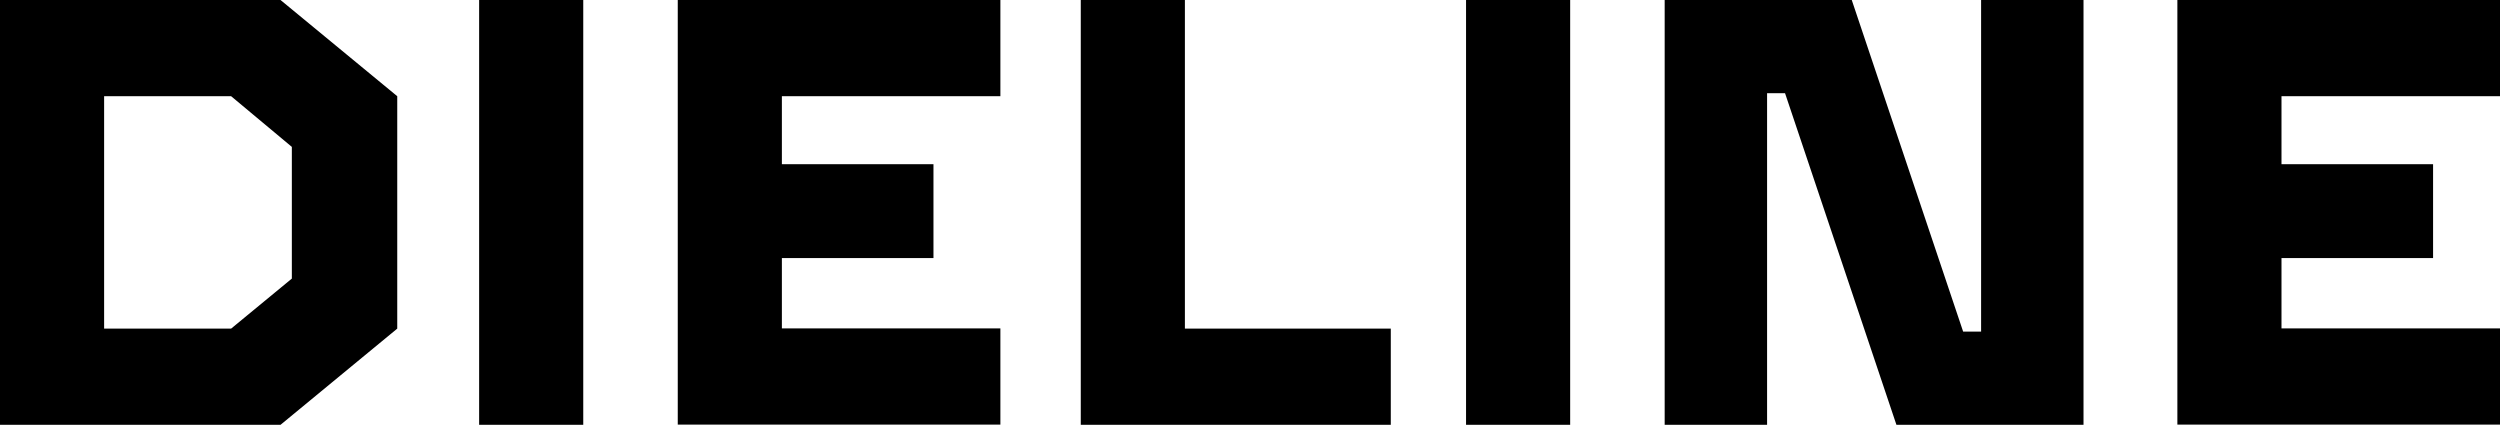
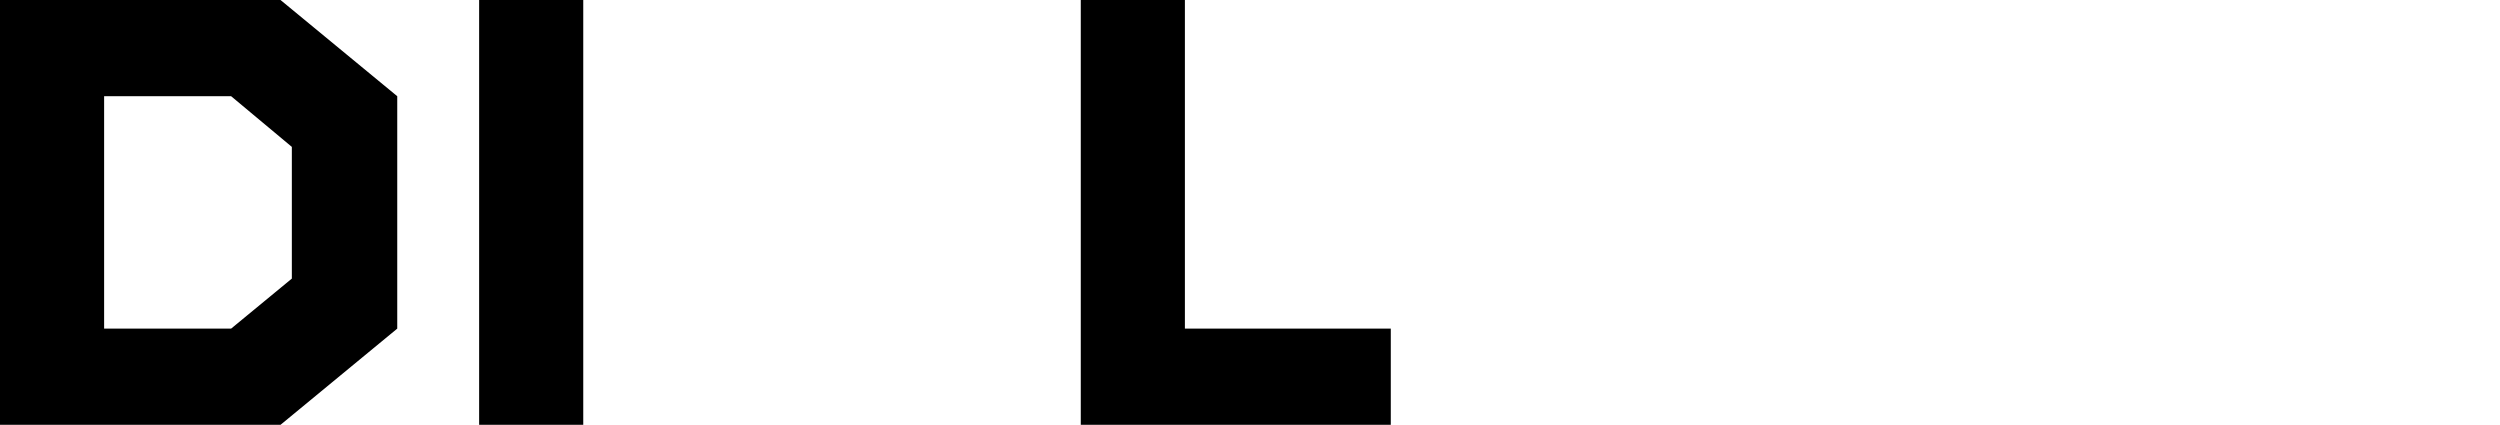
<svg xmlns="http://www.w3.org/2000/svg" viewBox="376 441 1169.3 198.7">
  <g transform="translate(376 441)">
    <path d="M185.8,45V153.7l-54.6,45H0V0H131.2Zm-77.7,0H48.7V153.7h59.4l28.4-23.4V68.7Z" />
    <path d="M224.1,0h48.7V198.7H224.1V0Z" />
-     <path d="M365.7,45V76.8h70.9v43.9H365.7v32.9H467.9v45H317V0H467.9V45Z" />
    <path d="M650.5,153.7v45h-145V0h48.7V153.7Z" />
-     <path d="M685.7,0h48.7V198.7H685.7Z" />
-     <path d="M974.5,0V198.7H887L834.9,43.6h-8.4V198.7H778.6V0h87.5l52.1,155.1h8.4V0Z" />
-     <path d="M1067.1,45V76.8H1138v43.9h-70.9v32.9h102.2v45H1018.4V0h150.9V45Z" />
  </g>
</svg>